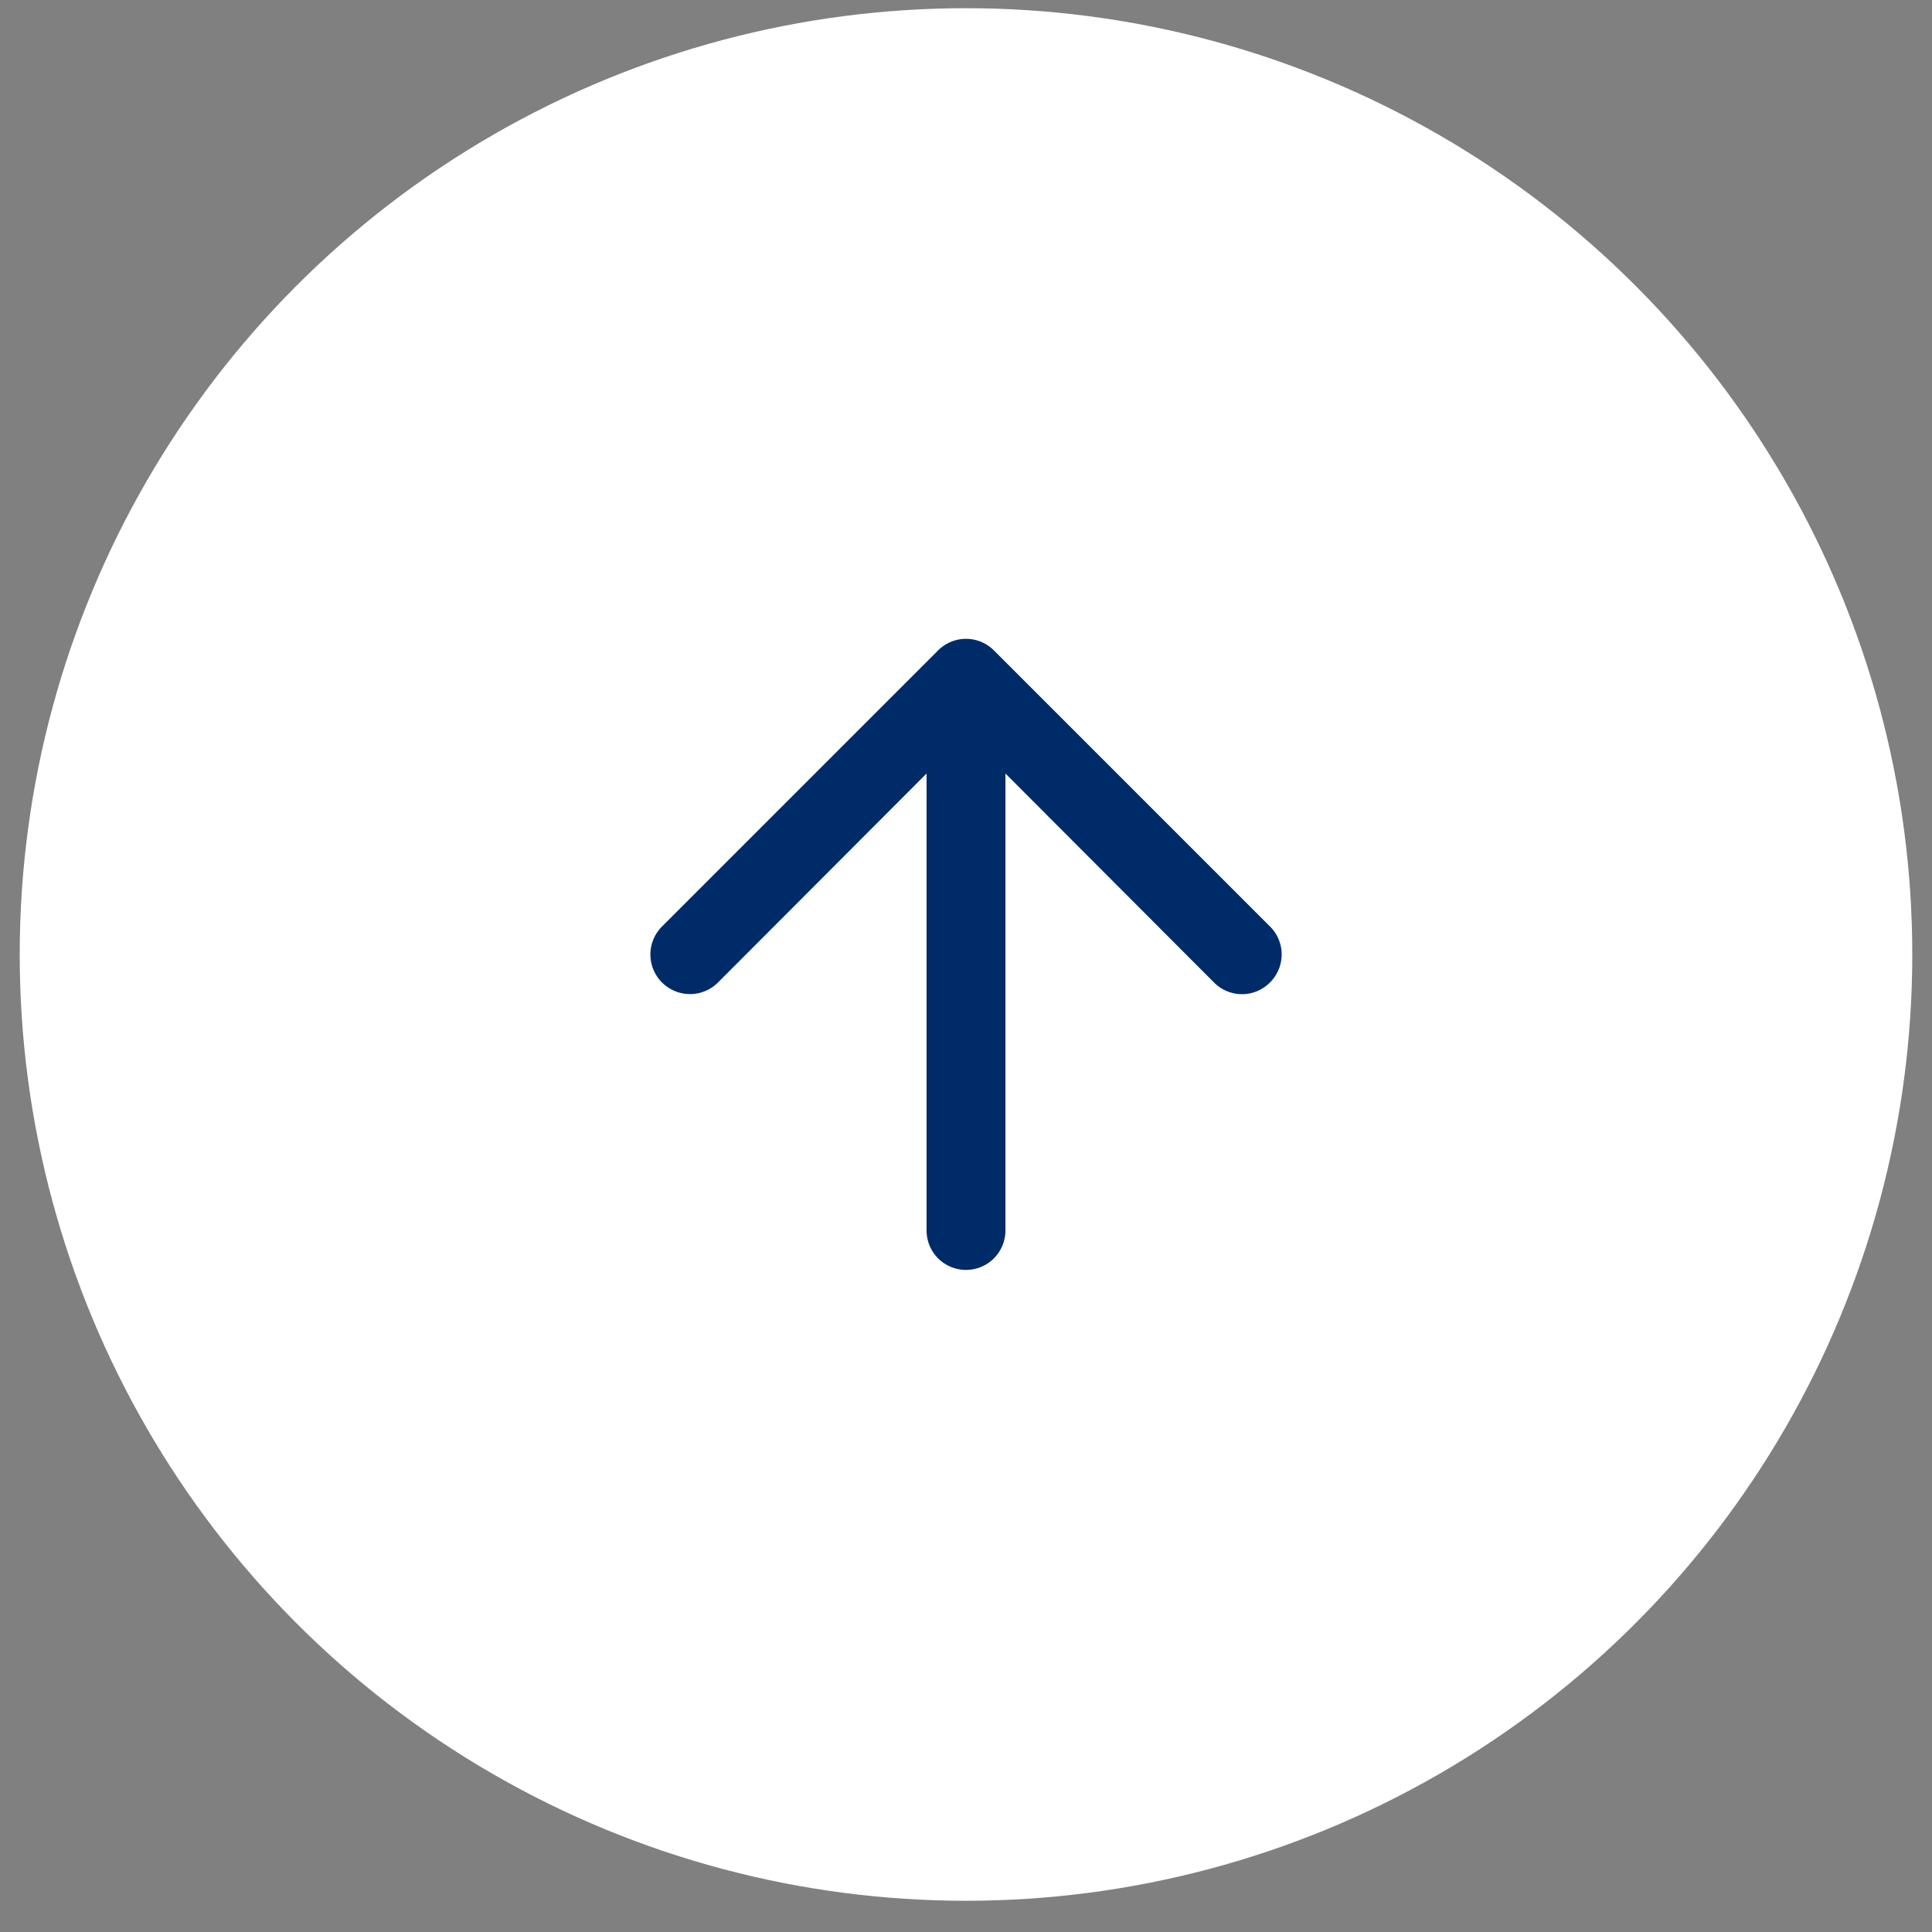
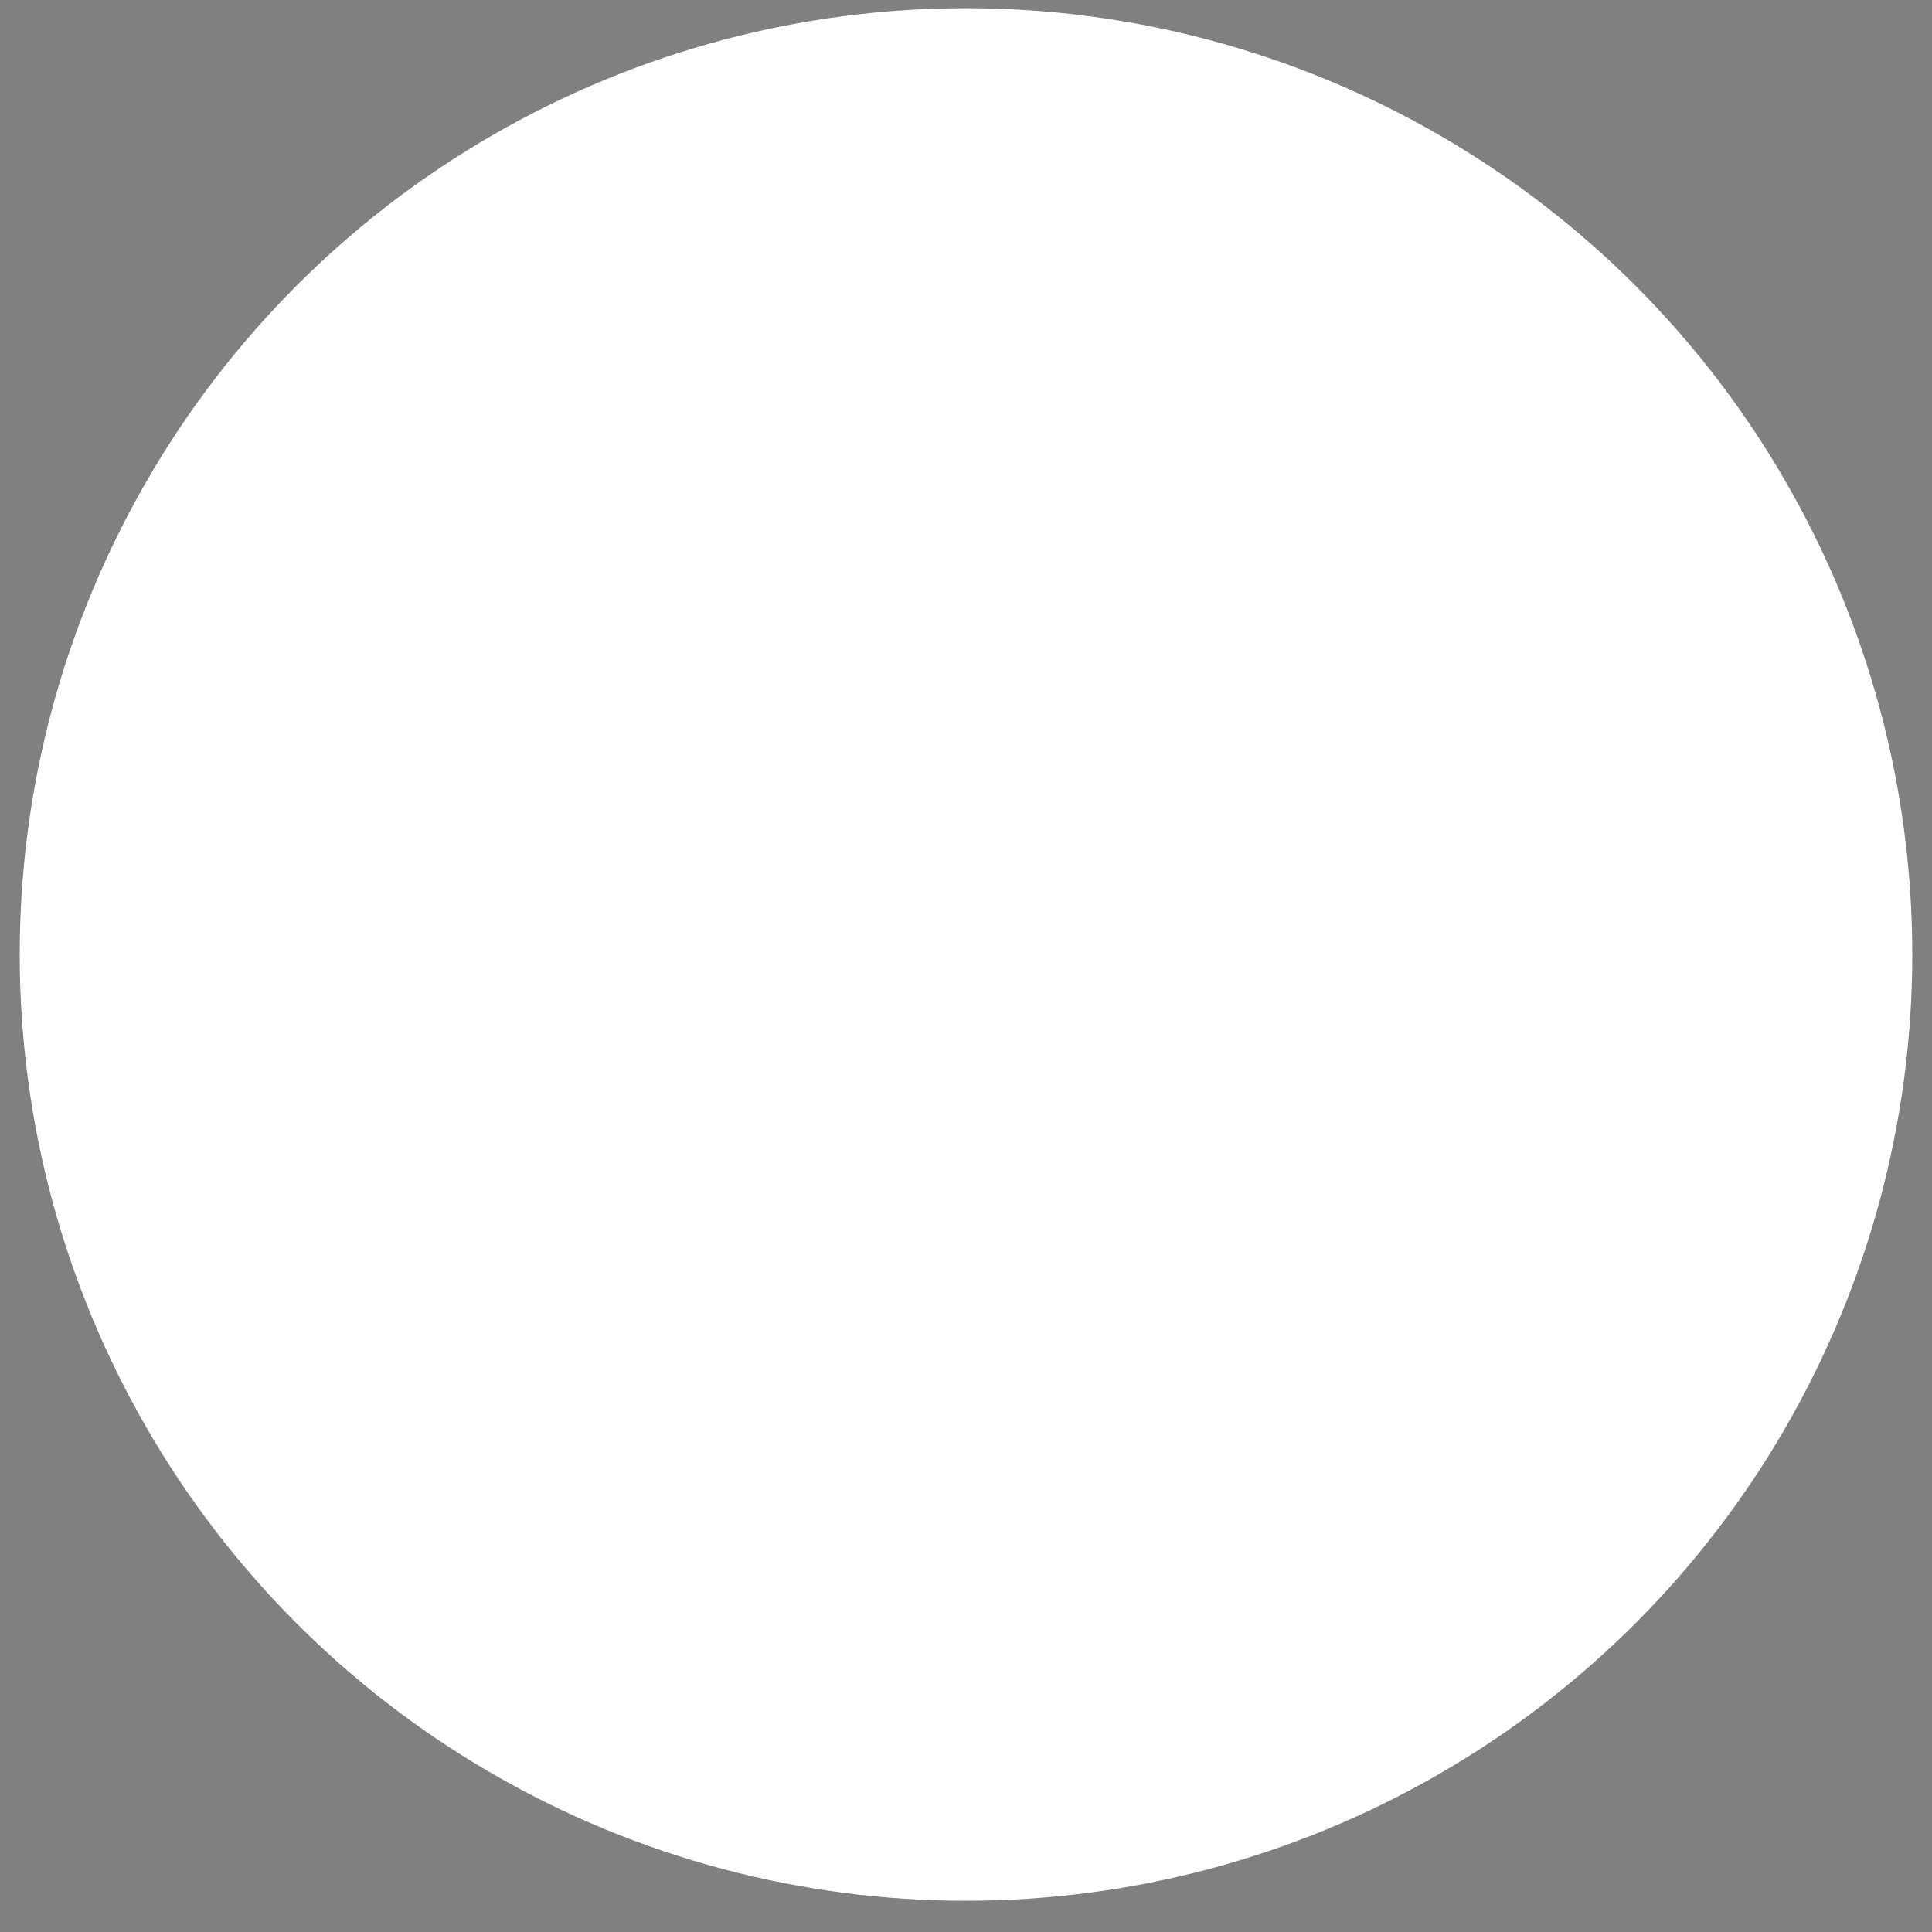
<svg xmlns="http://www.w3.org/2000/svg" width="49" height="49" viewBox="0 0 49 49" fill="none">
  <rect x="0" y="0" width="49" height="49" fill="#808080" stroke="none" />
  <circle cx="24.5" cy="24.208" r="24" fill="#fff" />
-   <path d="m32.21 23.498-7-7a1 1 0 0 0-1.42 0l-7 7a1.004 1.004 0 0 0 1.42 1.42l5.29-5.3v11.59a1 1 0 1 0 2 0v-11.59l5.29 5.3a.997.997 0 0 0 1.095.219.999.999 0 0 0 .325-.22 1 1 0 0 0 0-1.42Z" fill="#002B69" />
</svg>